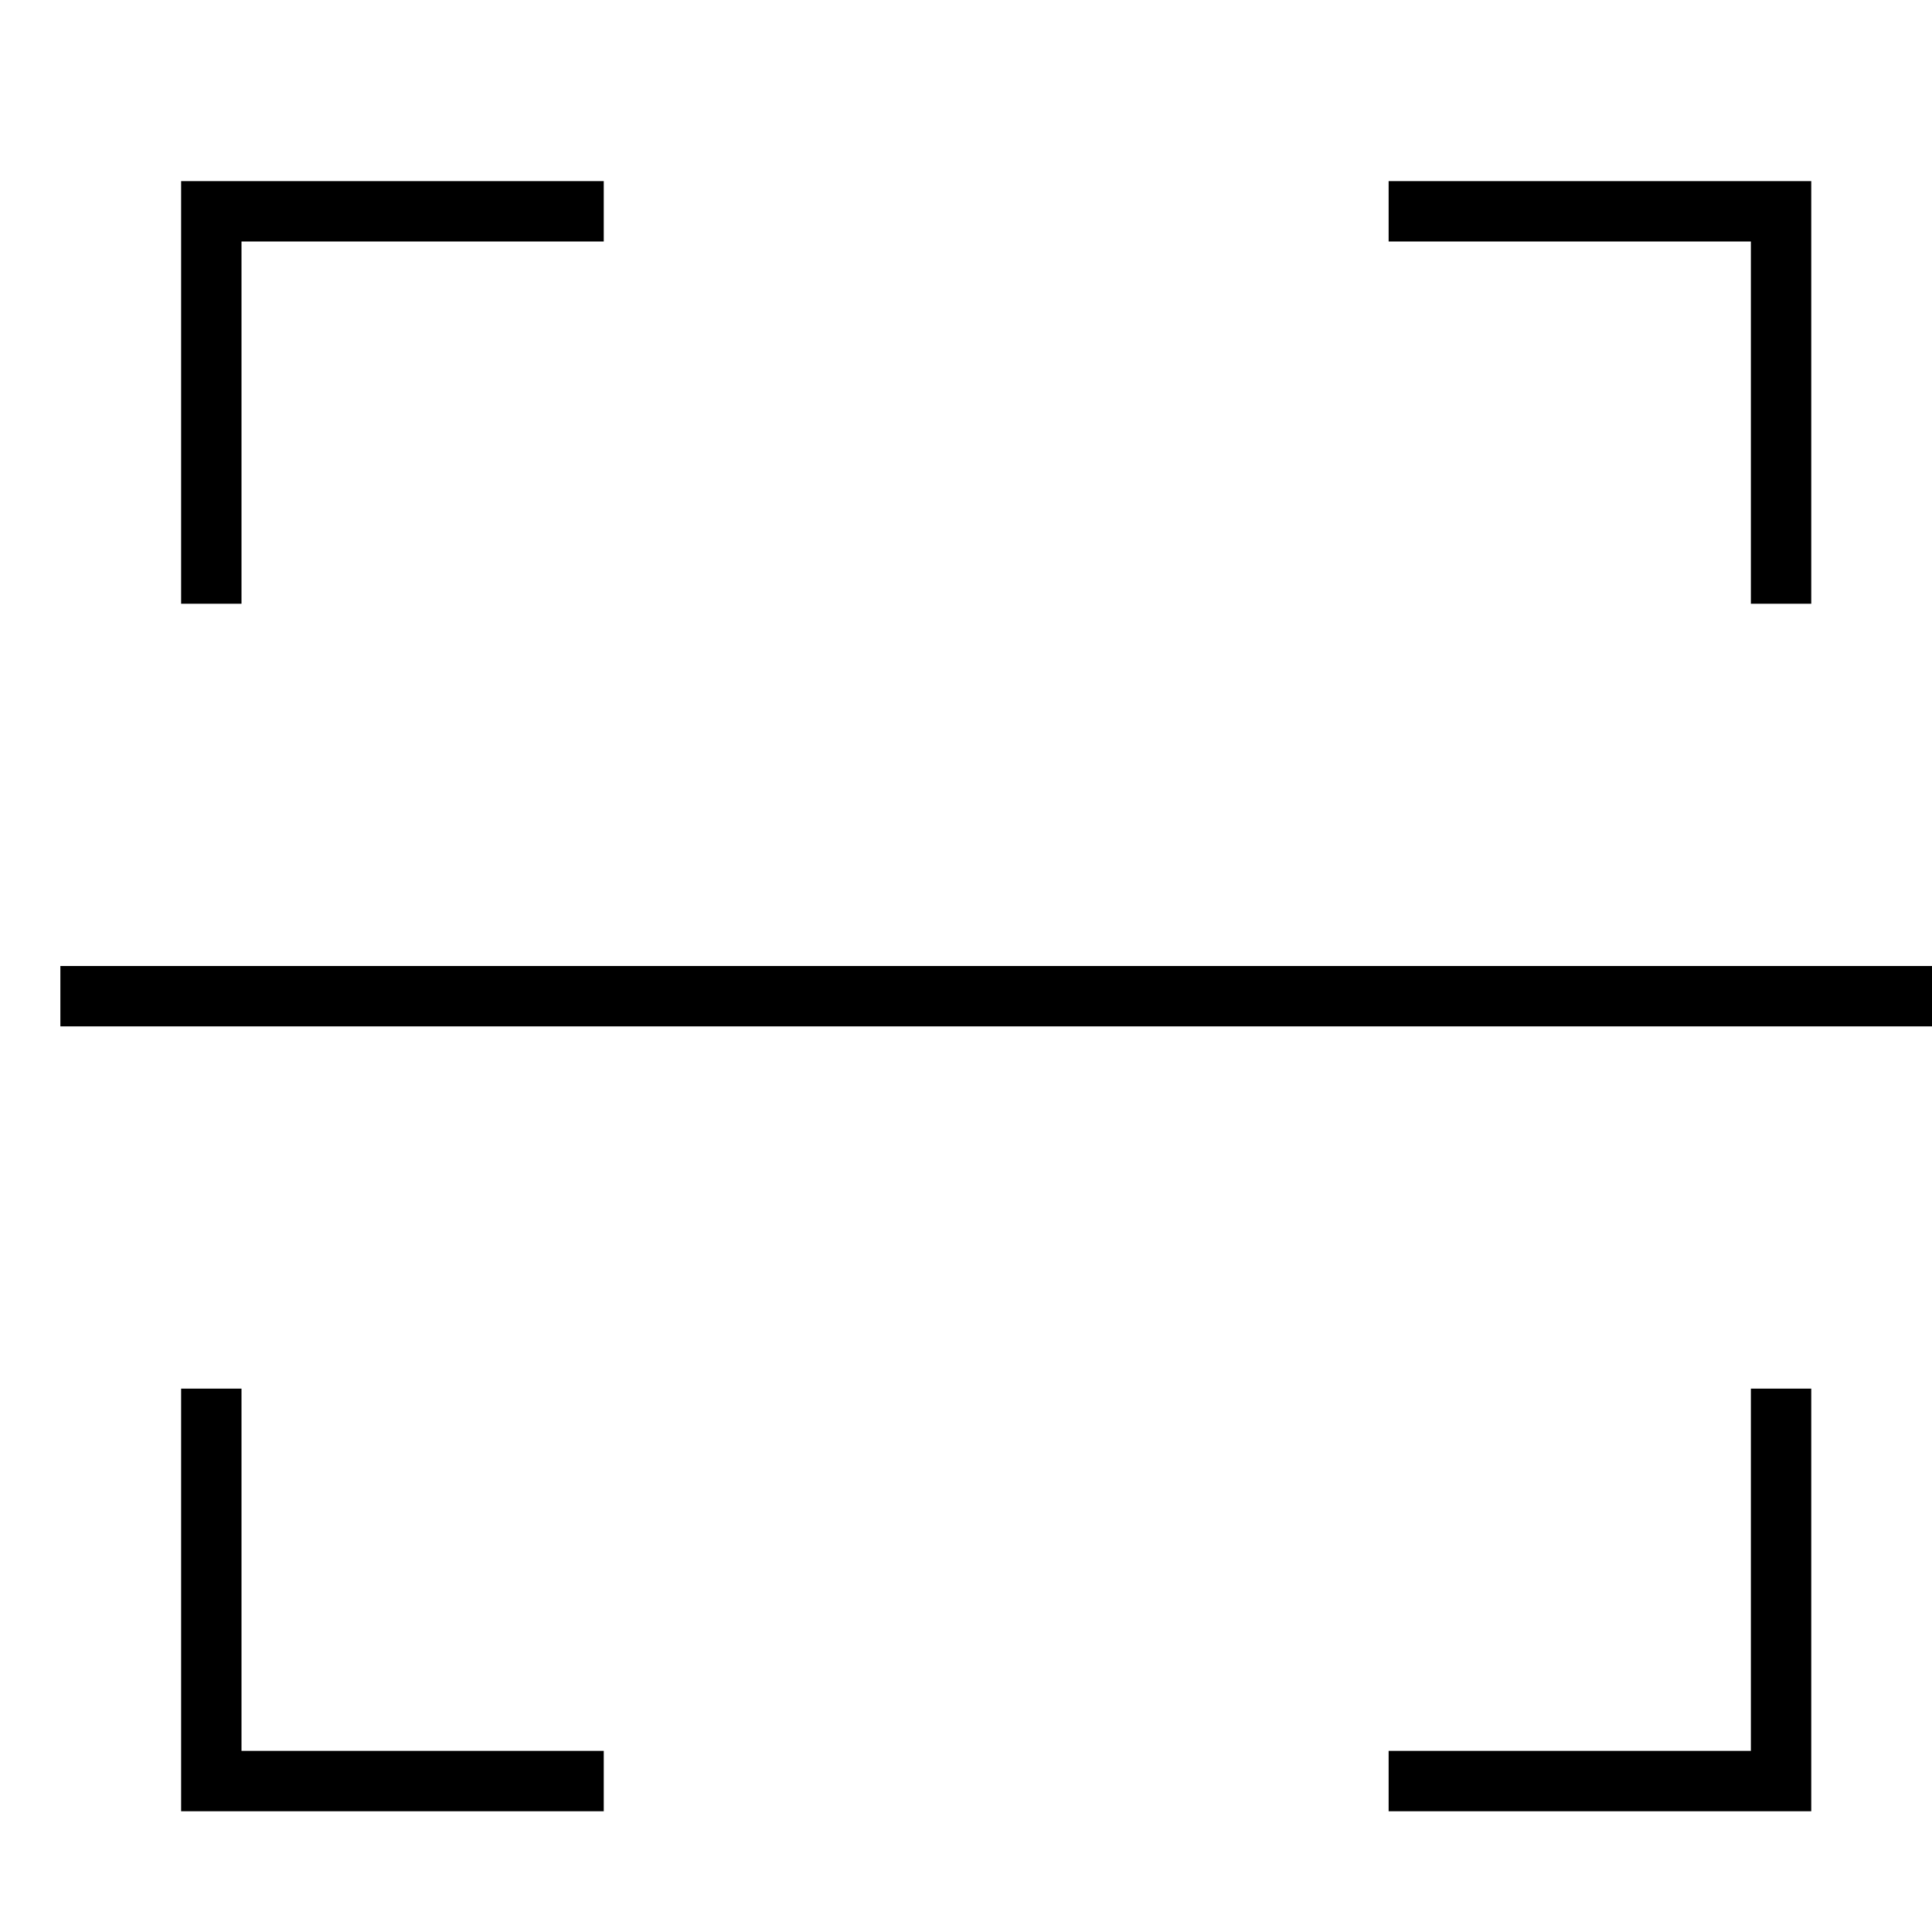
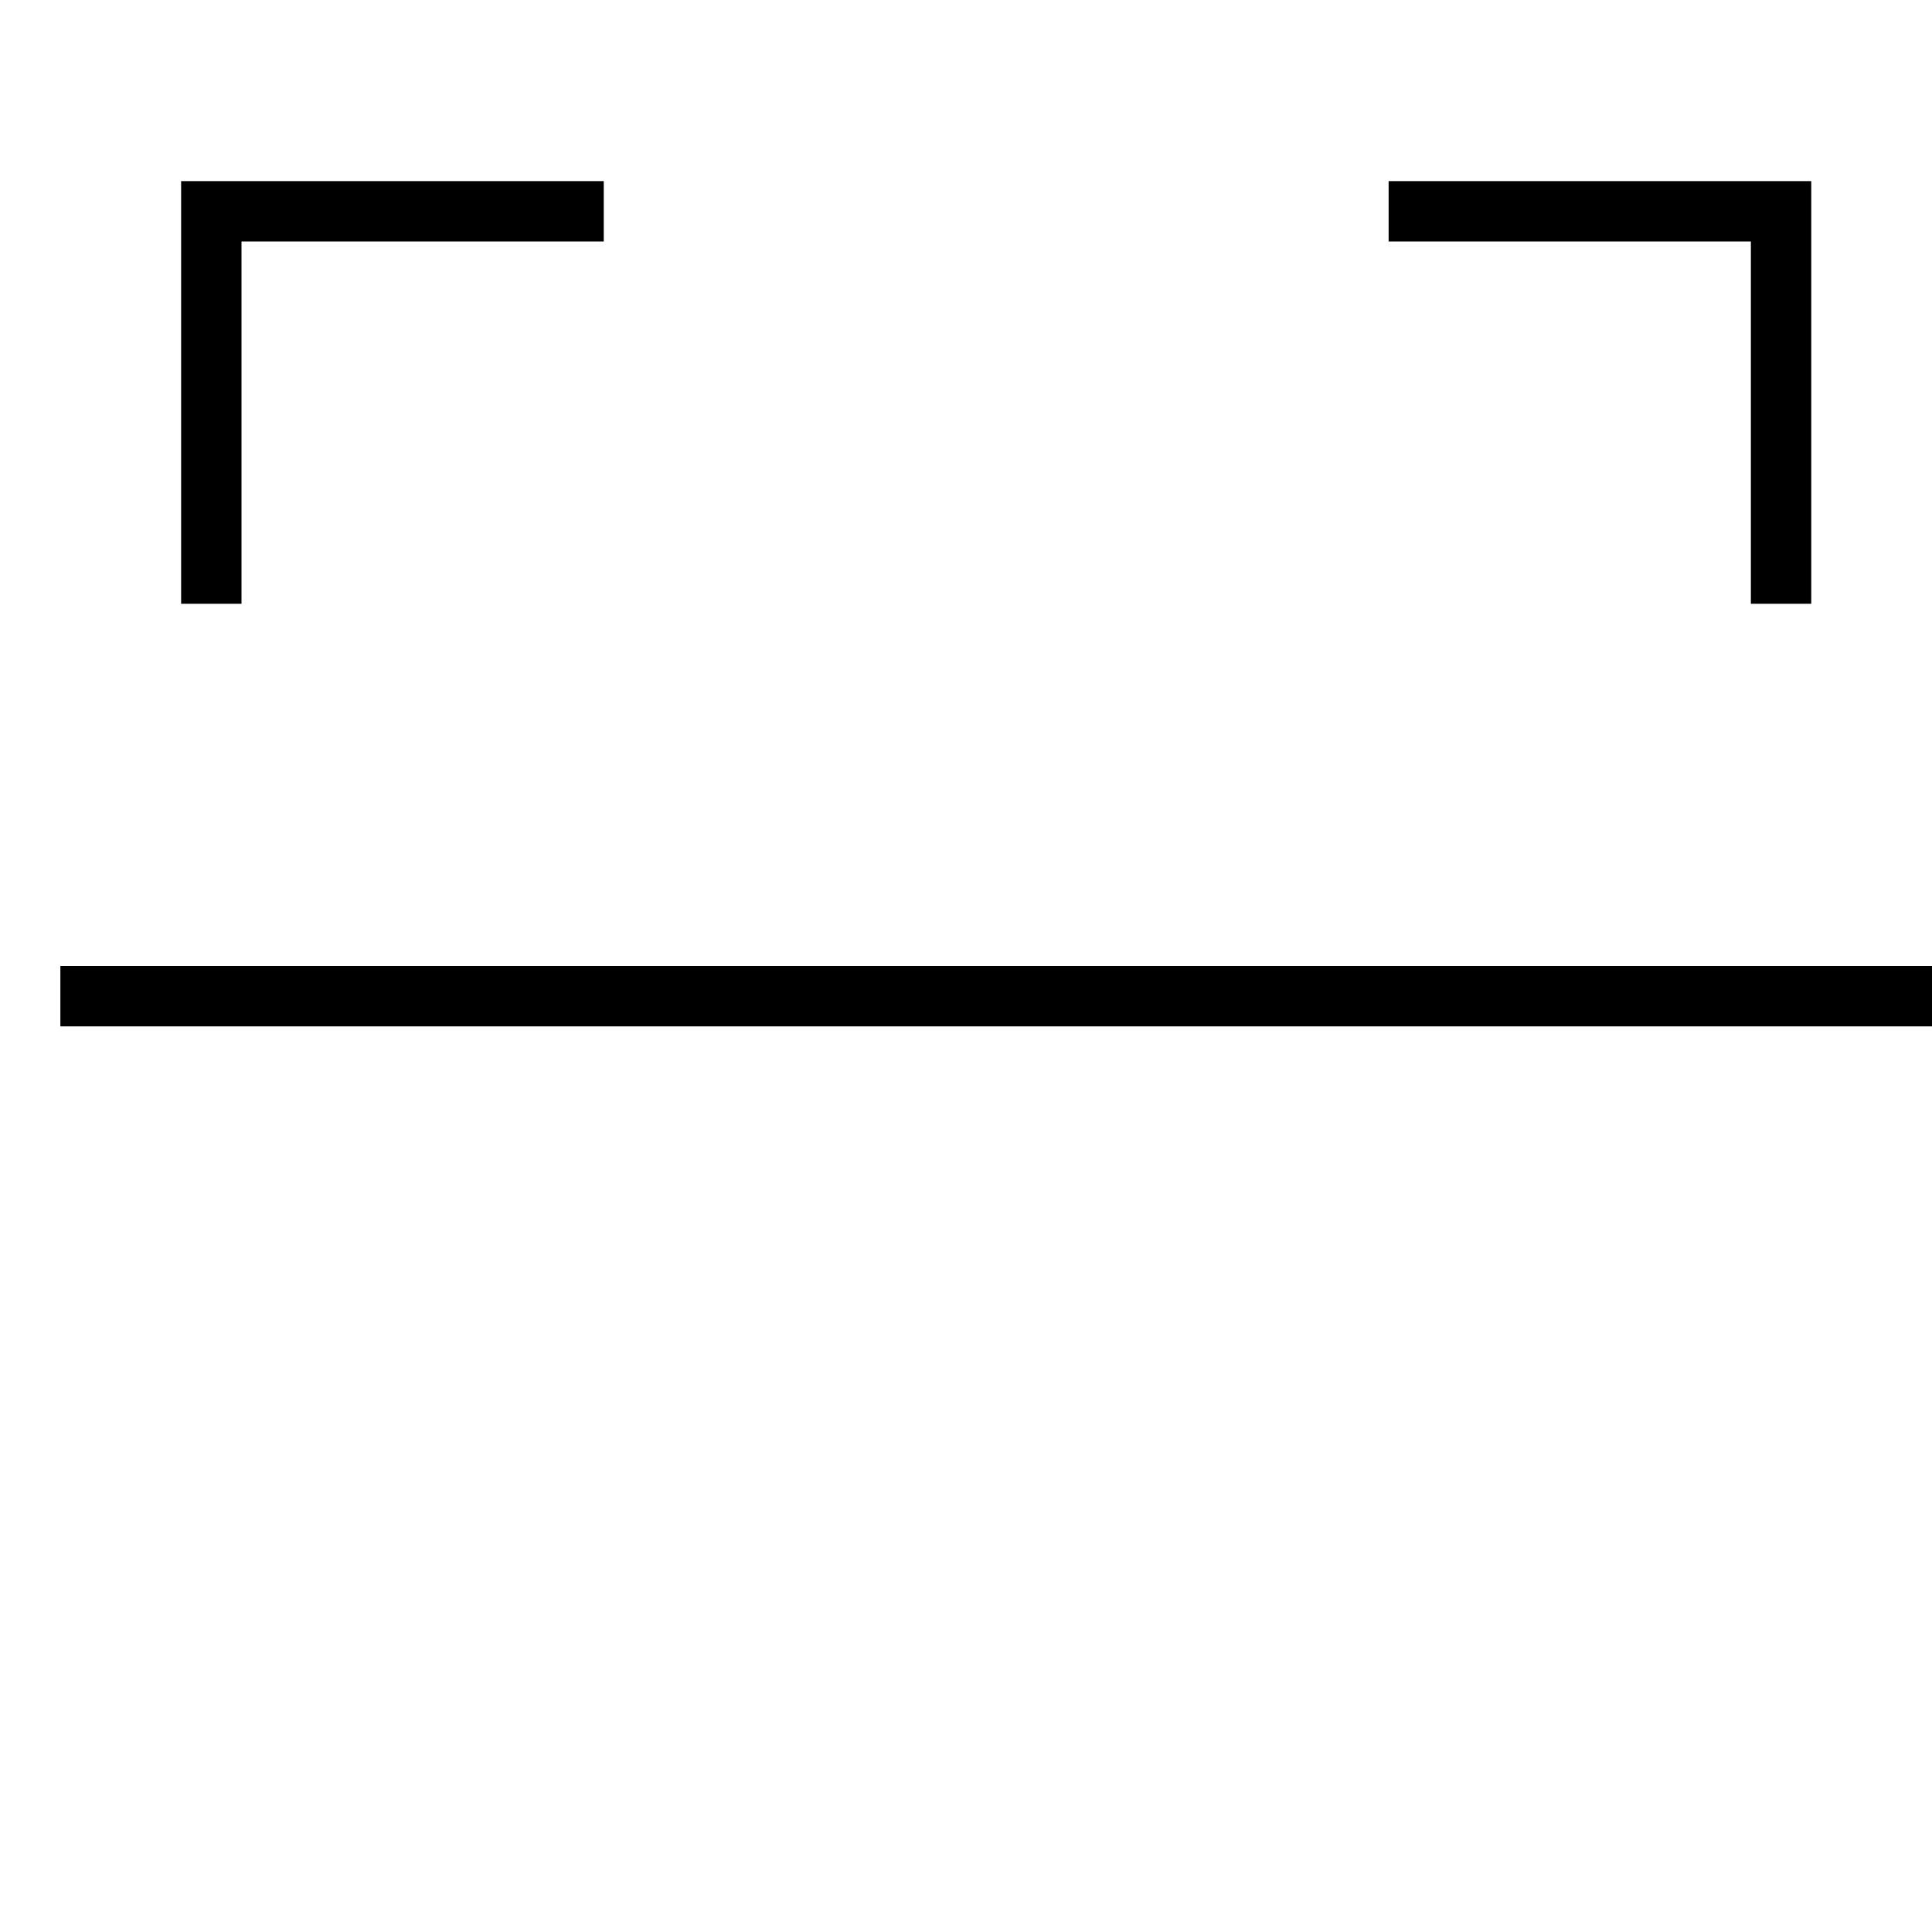
<svg xmlns="http://www.w3.org/2000/svg" width="16" height="16" viewBox="0 0 32 32">
  <g stroke-linecap="square" stroke-linejoin="miter" transform="translate(0.5 0.5)" stroke-miterlimit="10">
    <line fill="none" stroke="currentColor" stroke-width="1" x1="1" y1="16" x2="31" y2="16" />
    <polyline fill="none" stroke="currentColor" stroke-width="1" points="3,9 3,3 9,3 " />
    <polyline fill="none" stroke="currentColor" stroke-width="1" points="23,3 29,3 29,9 " />
-     <polyline fill="none" stroke="currentColor" stroke-width="1" points="29,23 29,29 23,29 " />
-     <polyline fill="none" stroke="currentColor" stroke-width="1" points="9,29 3,29 3,23 " />
  </g>
</svg>